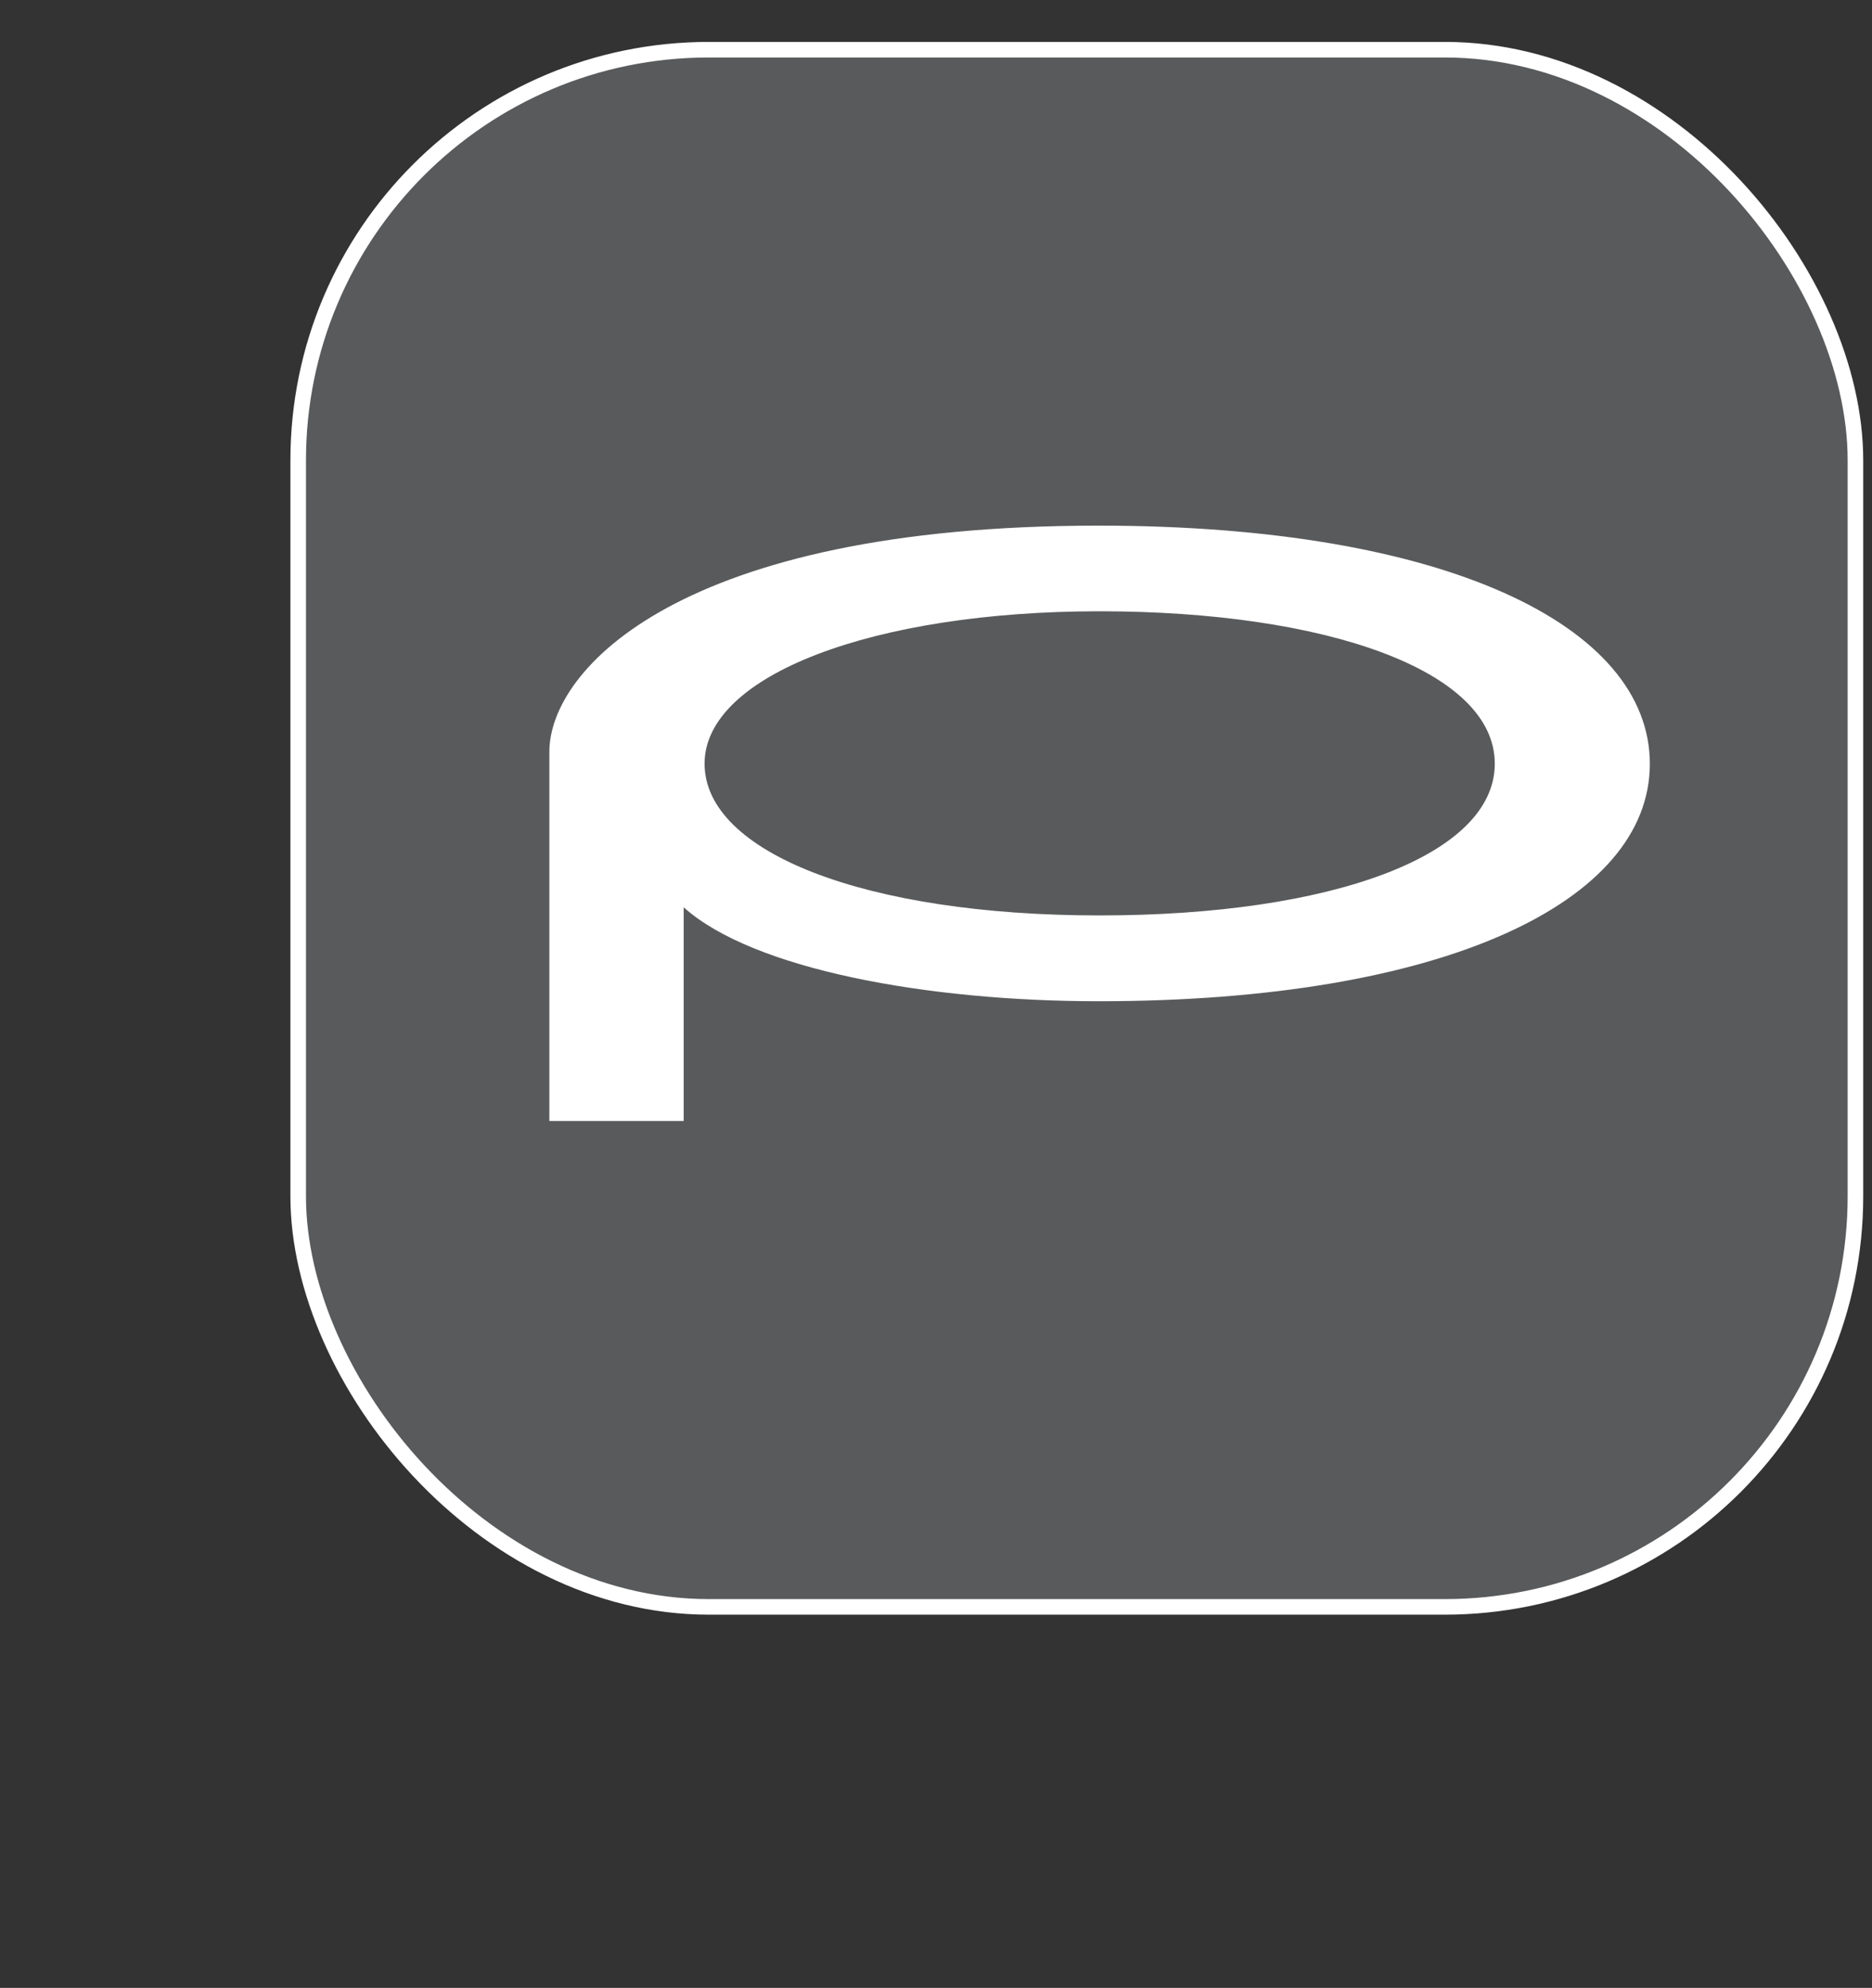
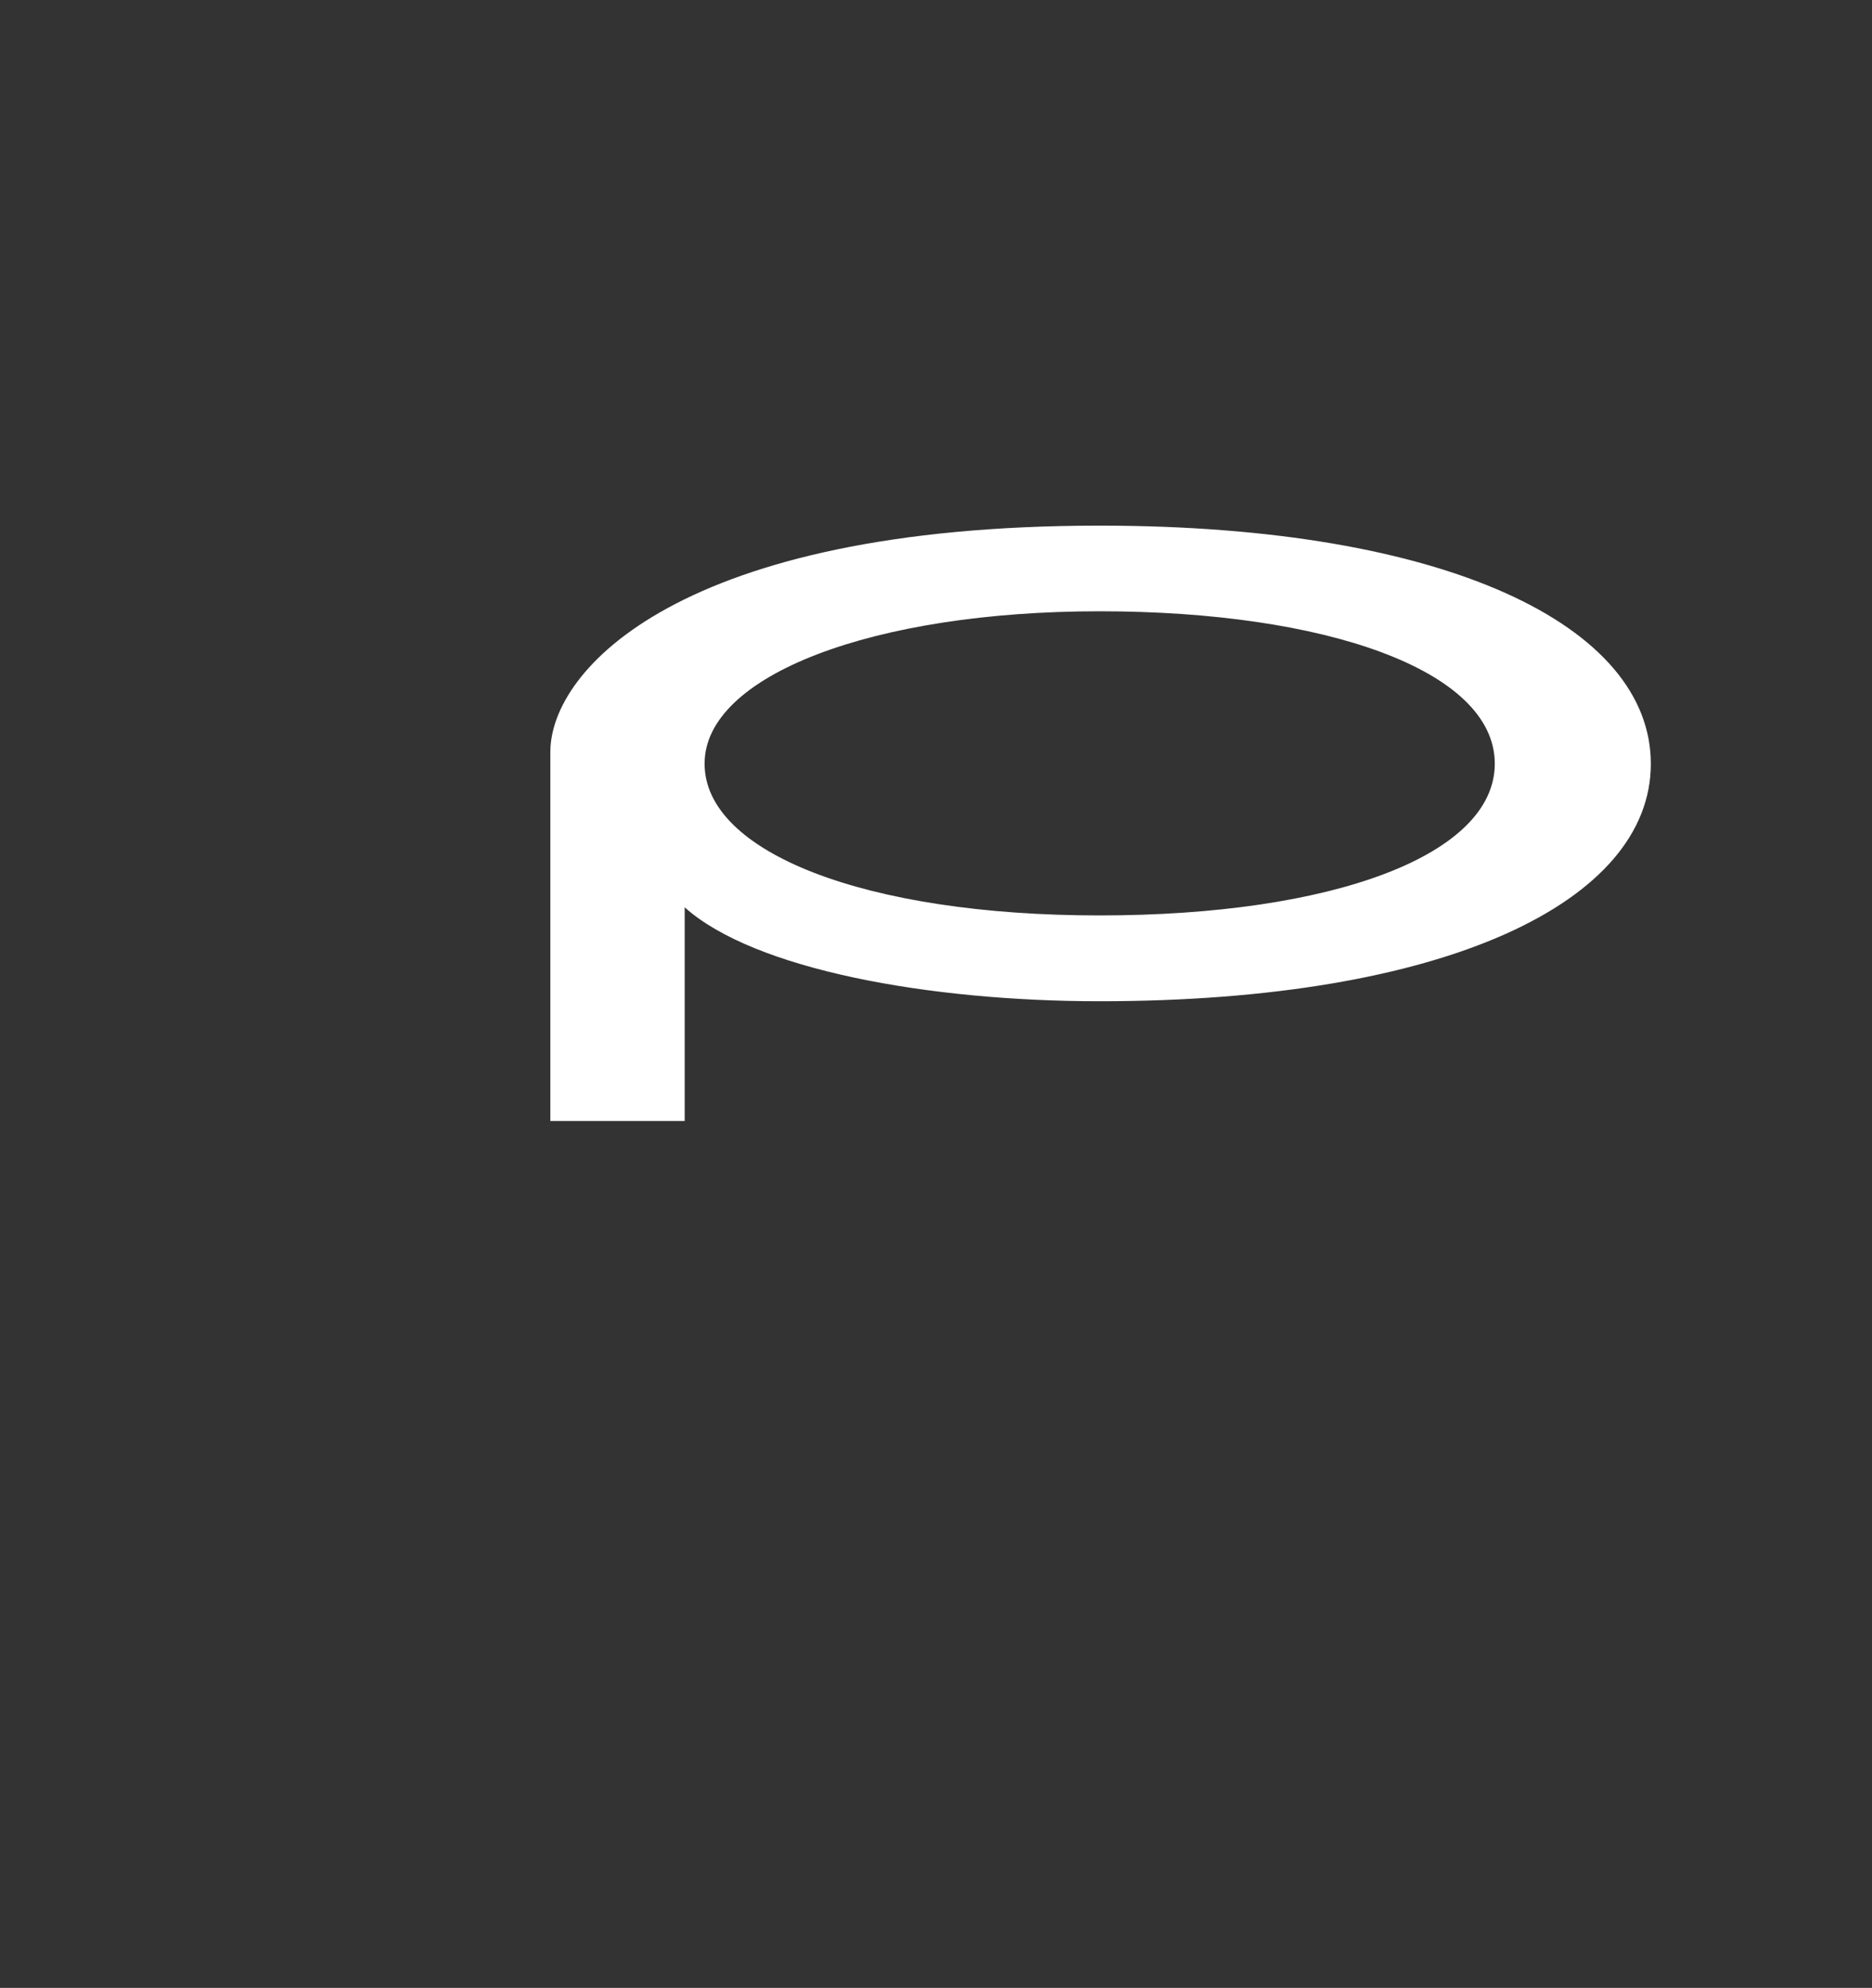
<svg xmlns="http://www.w3.org/2000/svg" id="design" width="113" height="120" viewBox="0 0 113 120">
  <rect x="0" y="0" width="113" height="120" fill="#333333" stroke="none" />
  <defs>
    <style>
      .cls-1 {
        fill: #fff;
      }

      .cls-2 {
        fill: #595a5b;
        stroke: #fff;
        stroke-miterlimit: 10;
        stroke-width: .94px;
      }
    </style>
  </defs>
-   <rect class="cls-2" x="18" y="3" width="94" height="94" rx="24.79" ry="24.79" />
-   <path class="cls-1" d="M66.37,31.73h-.06c-25.26,0-33.15,8.68-33.15,13.66v22.28h8.11v-12.9c4.19,3.76,14.75,5.67,25.04,5.67,20.87,0,33.28-6,33.28-14.33s-12.32-14.37-33.22-14.38Zm0,23.53c-14.16,0-23.84-3.81-23.84-9.16s10.22-9.2,23.84-9.2,23.86,3.55,23.86,9.2h0c0,5.53-9.8,9.16-23.86,9.16Z" />
+   <path class="cls-1" d="M66.37,31.73c-25.26,0-33.15,8.68-33.15,13.66v22.28h8.11v-12.9c4.19,3.76,14.75,5.67,25.04,5.67,20.87,0,33.28-6,33.28-14.33s-12.32-14.37-33.22-14.38Zm0,23.53c-14.16,0-23.84-3.81-23.84-9.16s10.22-9.2,23.84-9.2,23.86,3.55,23.86,9.2h0c0,5.53-9.8,9.16-23.86,9.16Z" />
</svg>